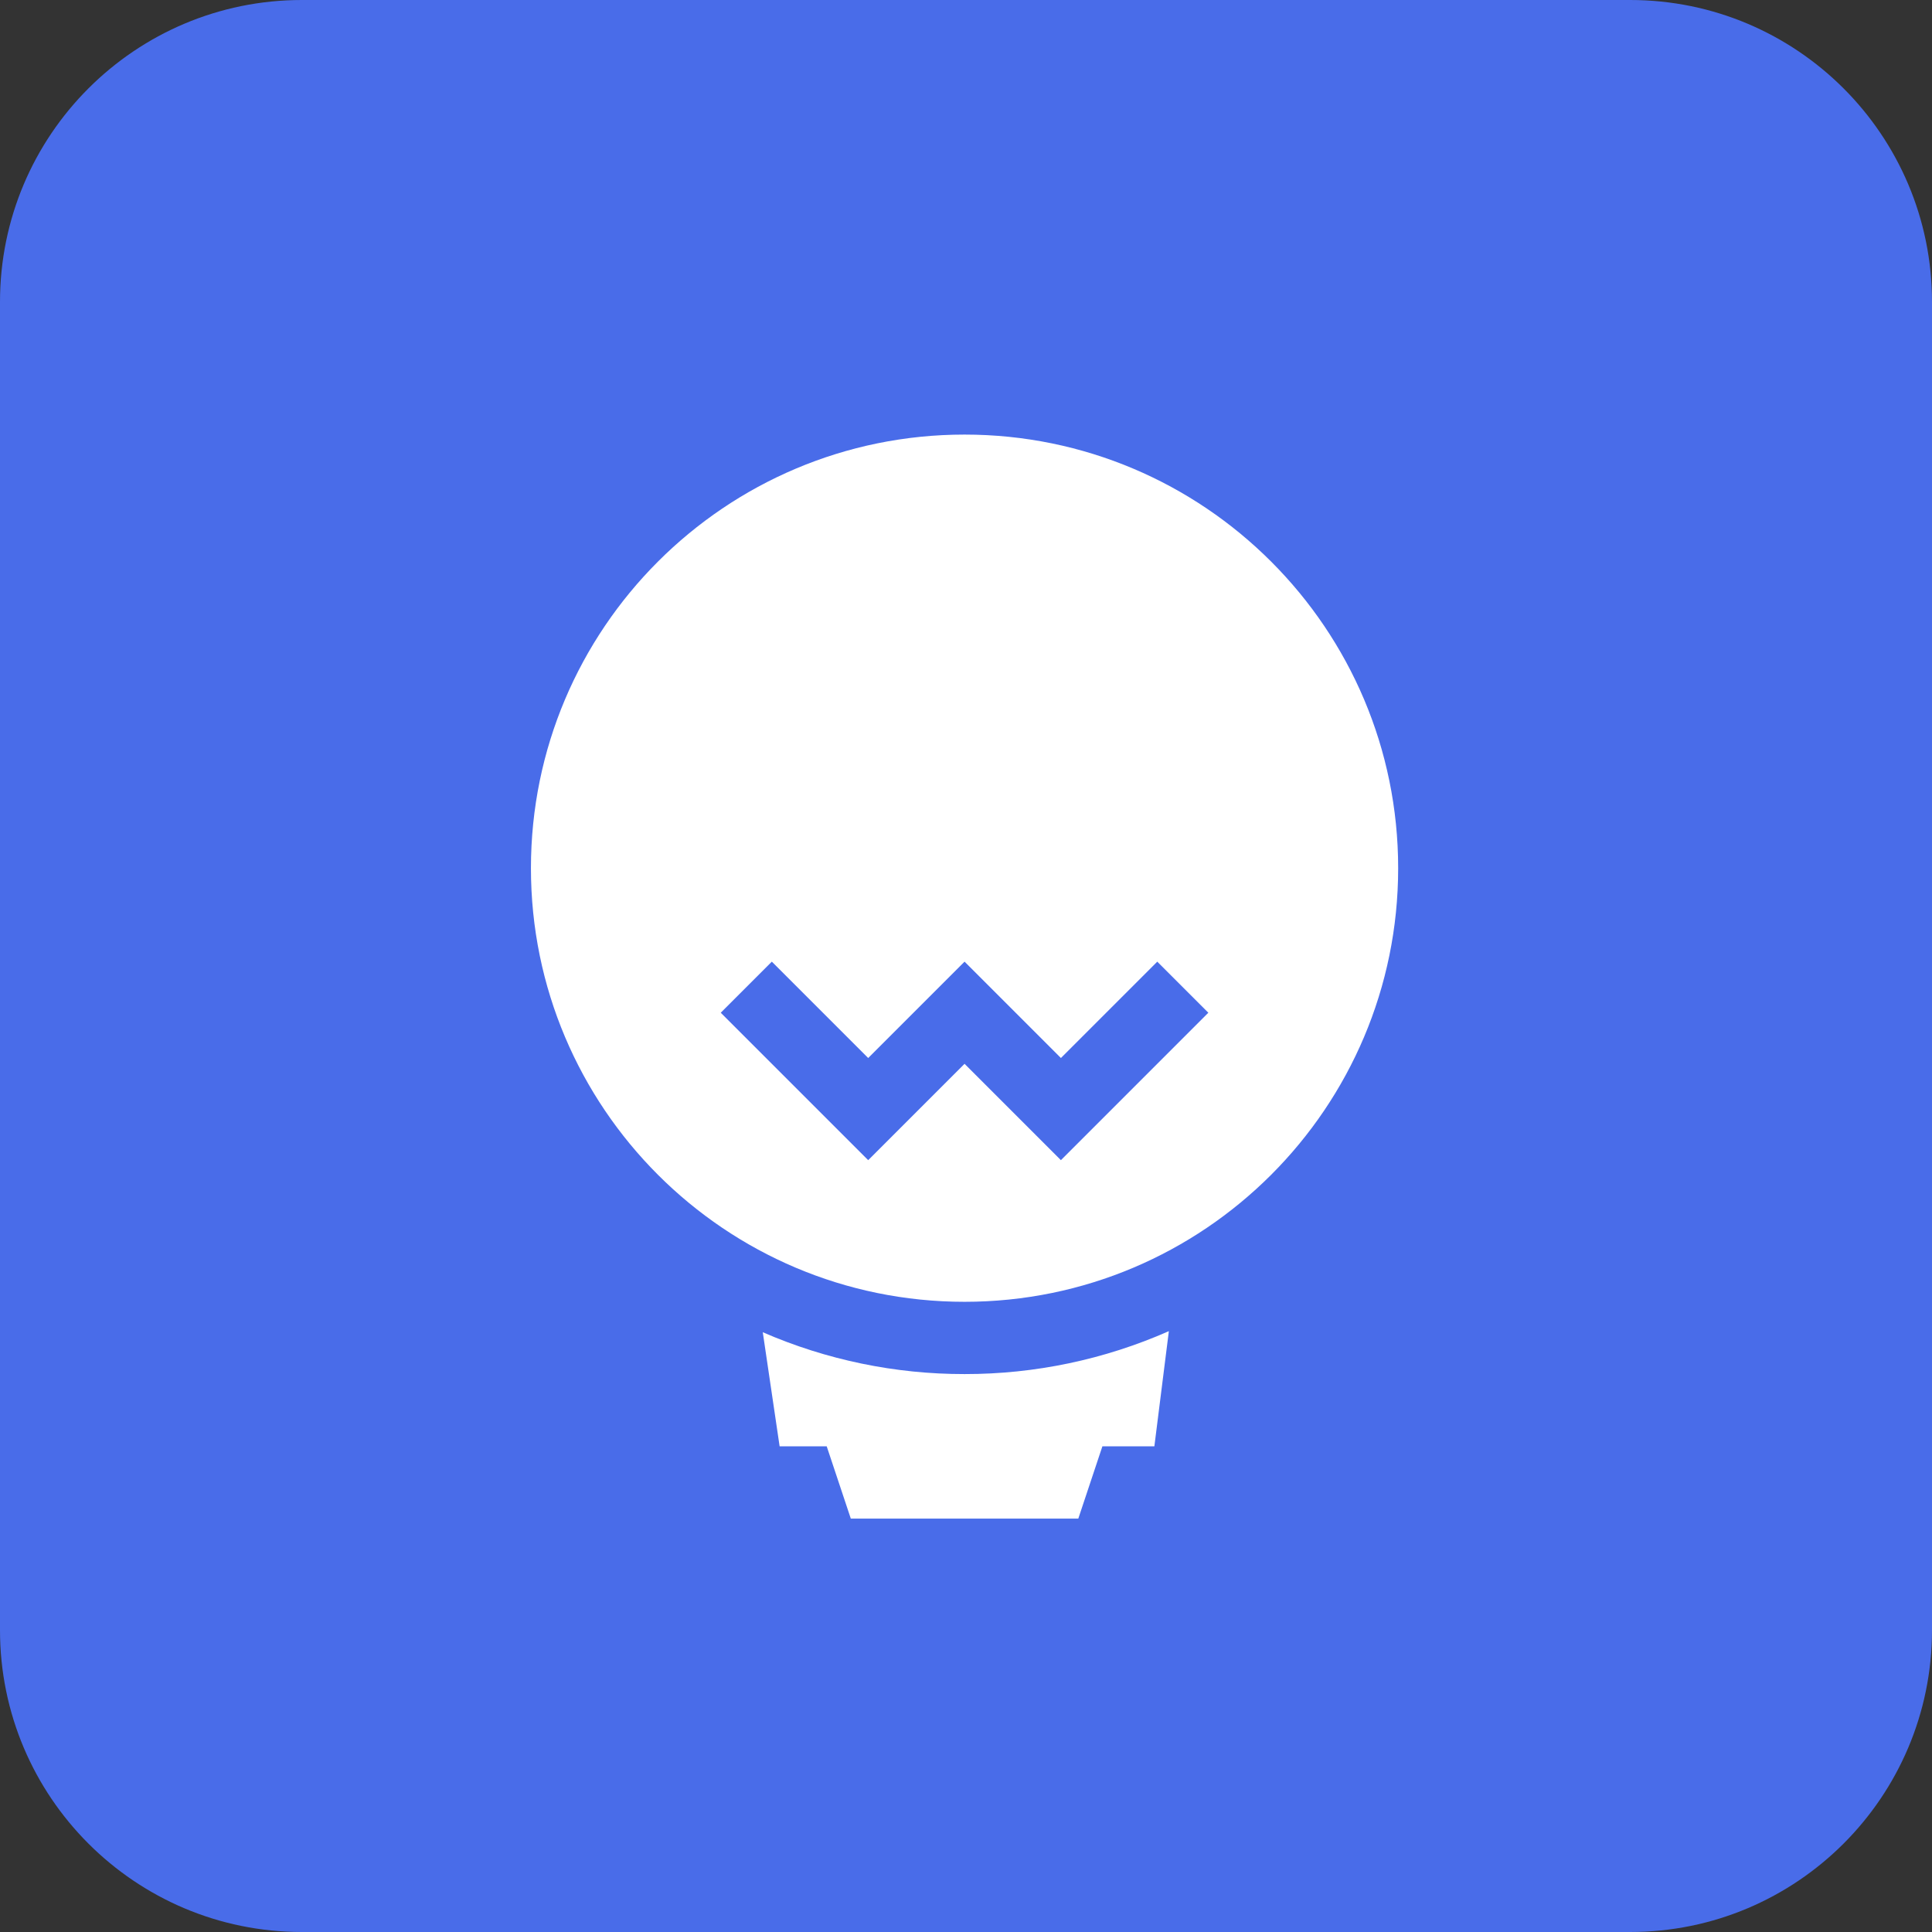
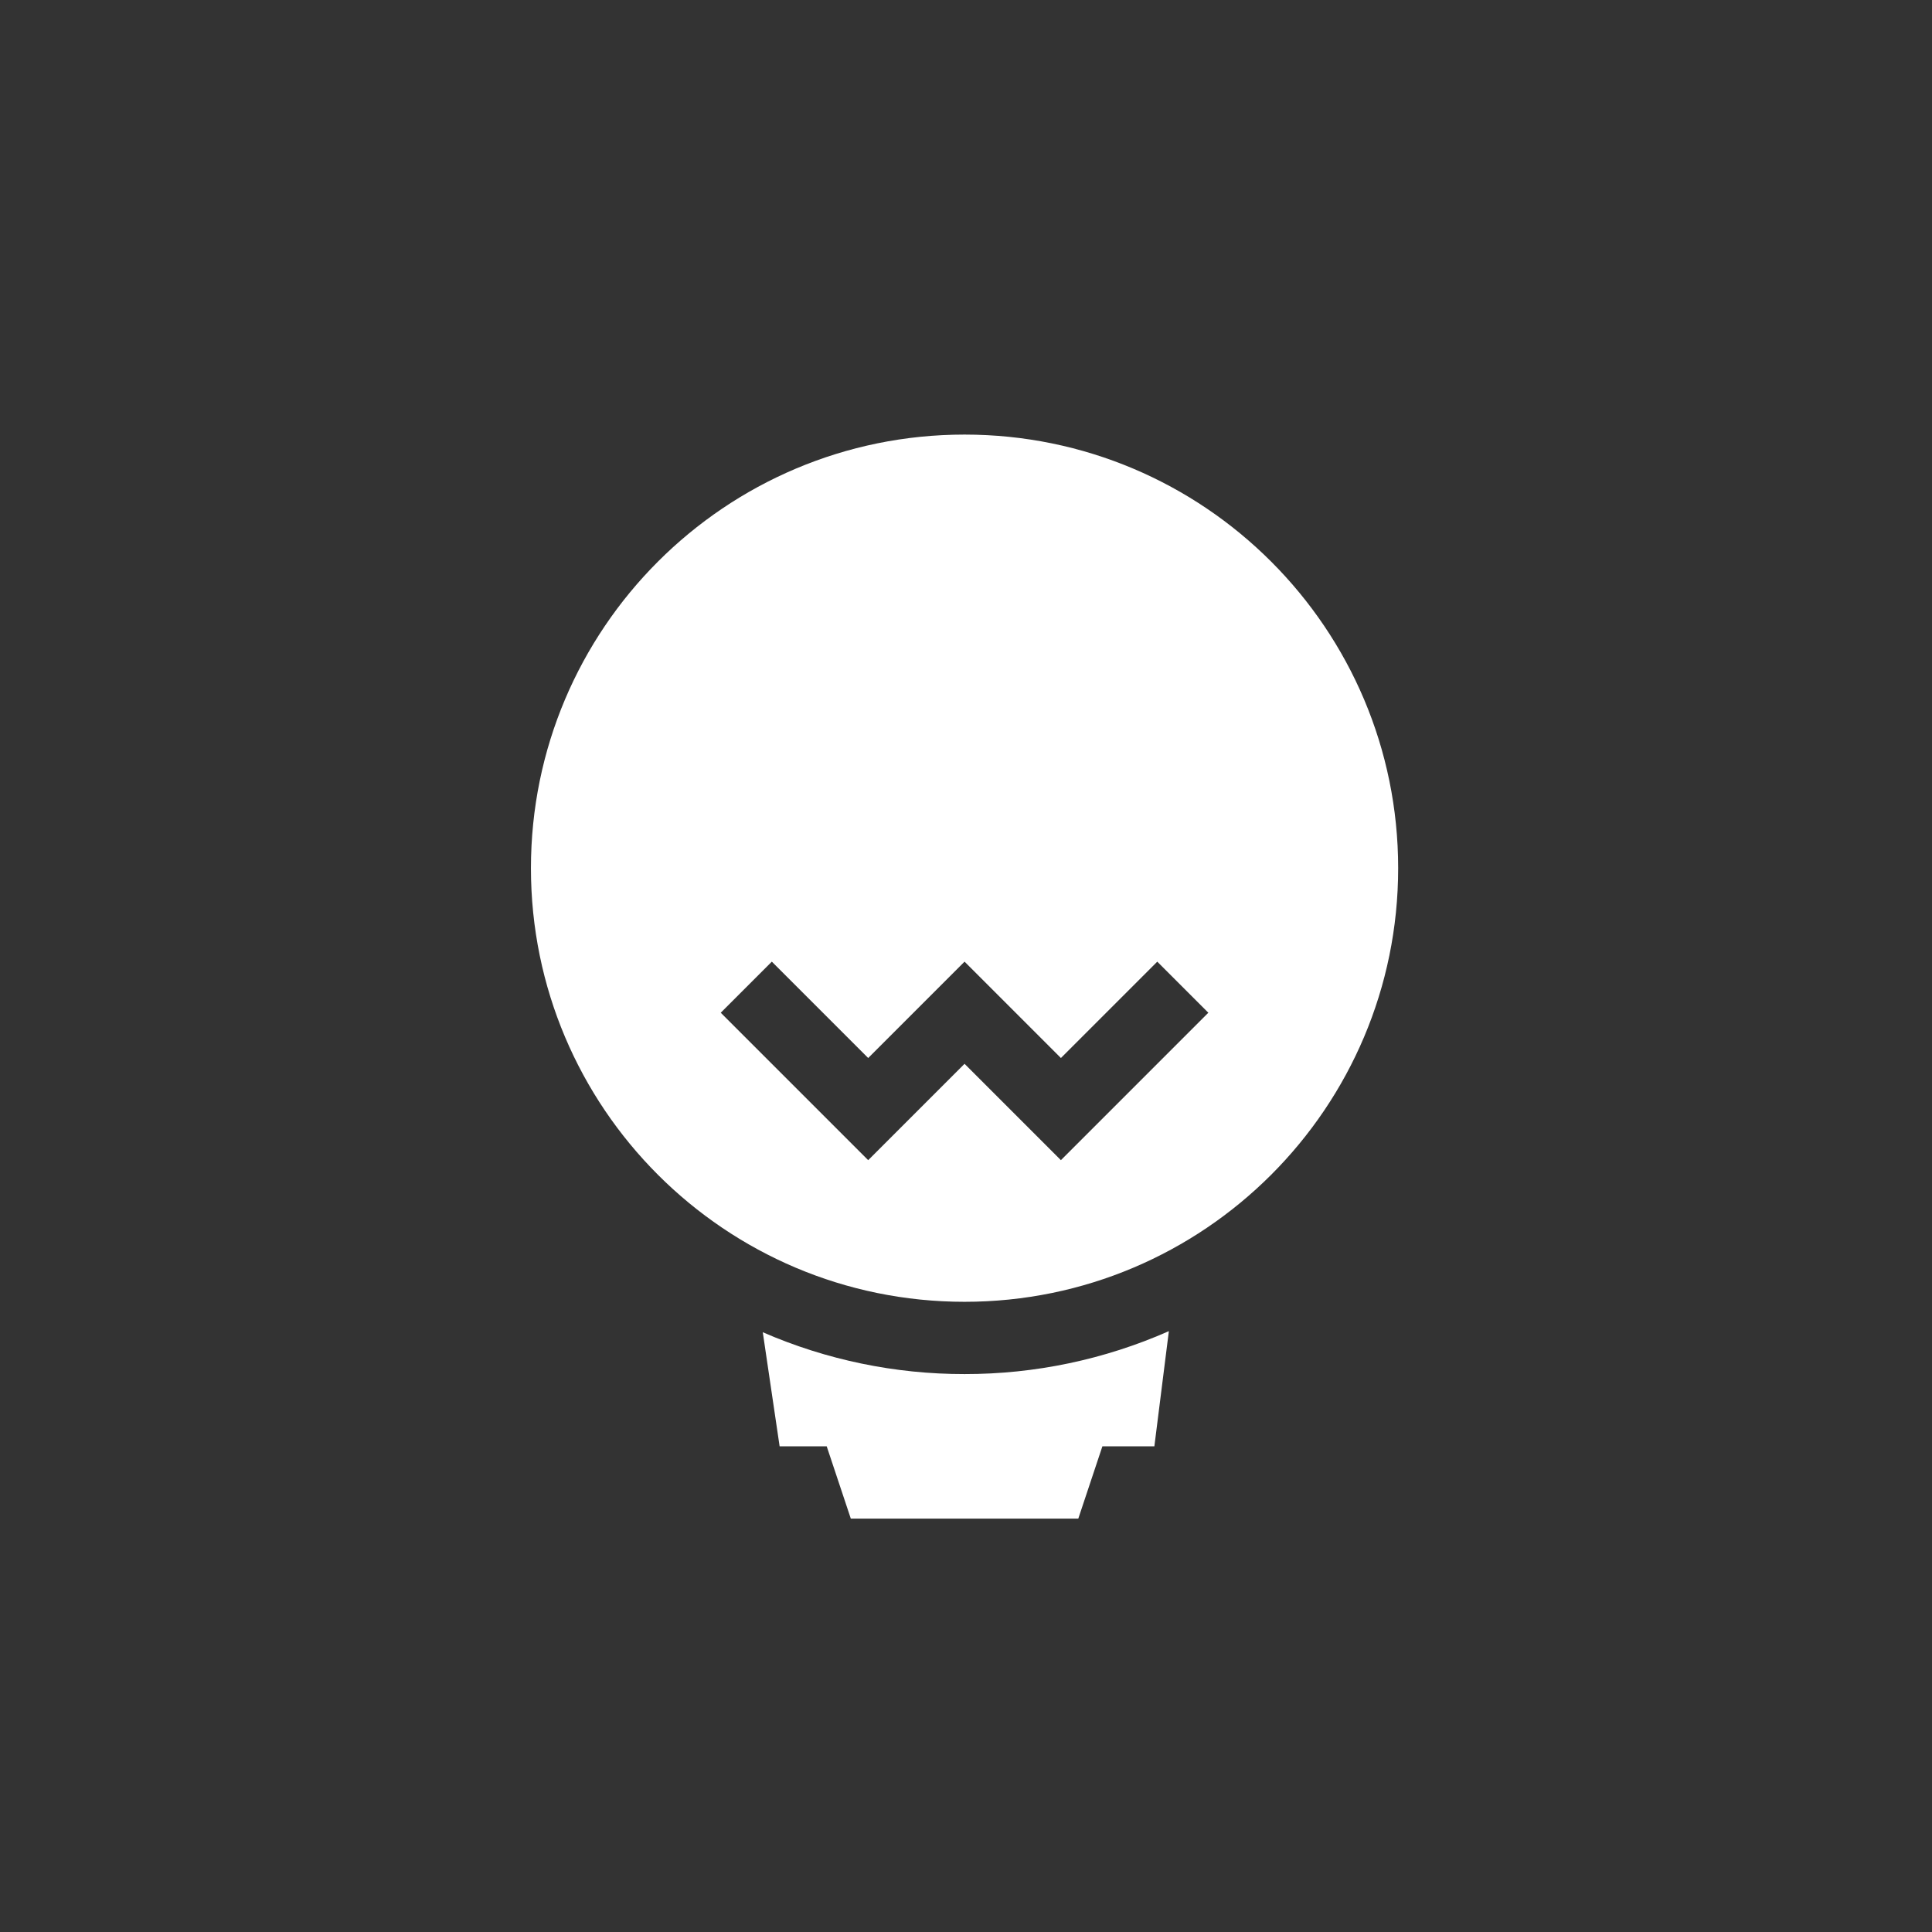
<svg xmlns="http://www.w3.org/2000/svg" width="64" height="64" viewBox="0 0 64 64" fill="none">
  <rect x="0" y="0" width="64" height="64" fill="#333333" stroke="none" />
  <g clip-path="url(#clip0_15071_4463)">
-     <path d="M54 0H10C4.477 0 0 4.477 0 10V54C0 59.523 4.477 64 10 64H54C59.523 64 64 59.523 64 54V10C64 4.477 59.523 0 54 0Z" fill="#496CE9" />
    <path fill-rule="evenodd" clip-rule="evenodd" d="M17.588 28.76C17.588 20.828 24.02 14.396 31.952 14.396C39.884 14.396 46.316 20.828 46.316 28.76C46.316 36.692 39.884 43.124 31.952 43.124C24.02 43.124 17.588 36.692 17.588 28.76ZM25.568 31.856L23.876 33.548L28.76 38.432L31.952 35.24L35.144 38.432L40.028 33.548L38.336 31.856L35.144 35.048L31.952 31.856L28.76 35.048L25.568 31.856Z" fill="white" />
    <path d="M25.268 44.132L25.826 47.912H27.386L28.184 50.306H35.72L36.518 47.912H38.24L38.72 44.096C36.587 45.037 34.282 45.521 31.952 45.518C29.652 45.521 27.376 45.049 25.268 44.132Z" fill="white" />
  </g>
  <defs>
    <clipPath id="clip0_15071_4463">
      <rect width="64" height="64" fill="white" />
    </clipPath>
  </defs>
</svg>